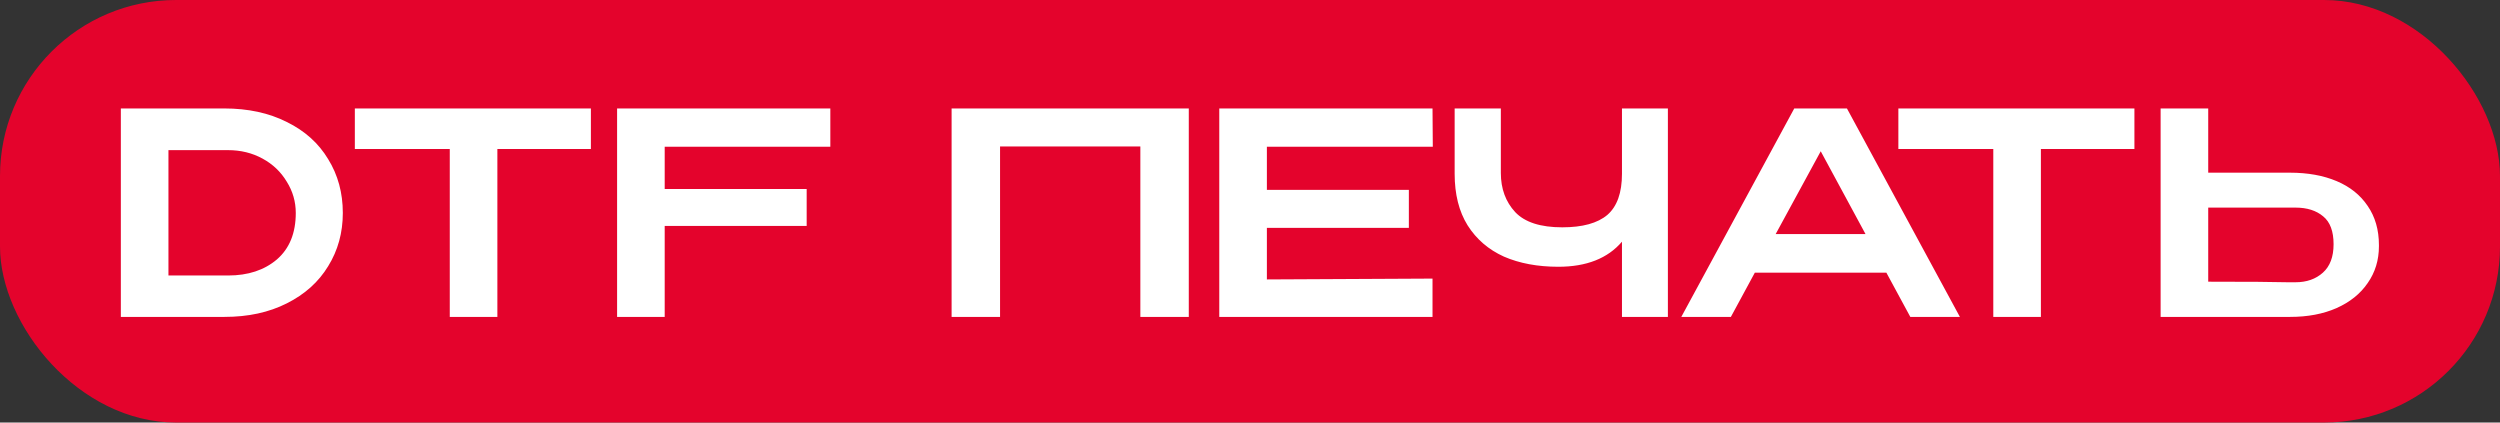
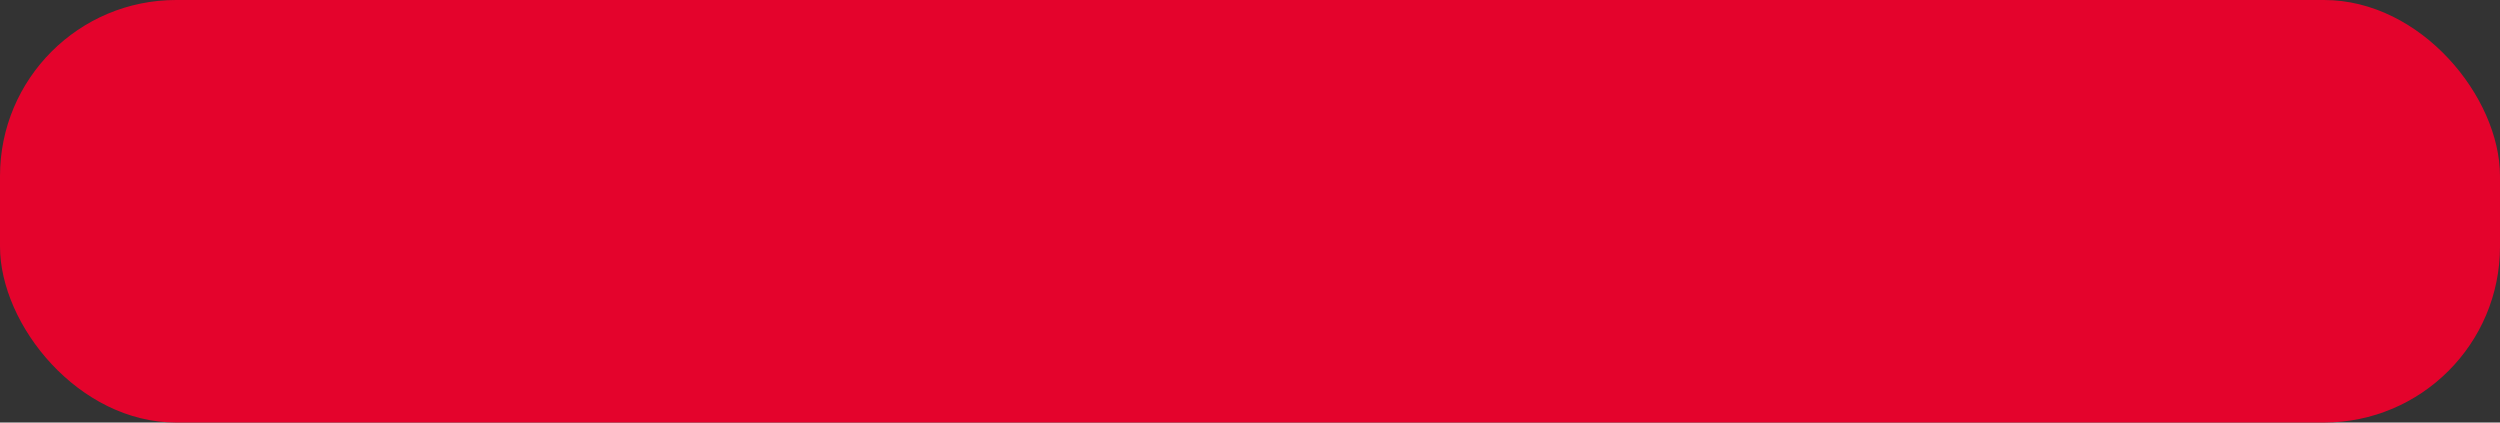
<svg xmlns="http://www.w3.org/2000/svg" width="142" height="24" viewBox="0 0 142 24" fill="none">
  <rect x="0" y="0" width="142" height="24" fill="#333333" stroke="none" />
  <rect width="142" height="24" rx="10" fill="#E4032C" />
-   <path d="M19.472 12.096C19.472 13.216 19.195 14.224 18.64 15.12C18.096 16.016 17.312 16.72 16.288 17.232C15.275 17.744 14.096 18 12.752 18H6.864V6.16H12.736C14.091 6.16 15.275 6.416 16.288 6.928C17.312 7.429 18.096 8.133 18.64 9.04C19.195 9.936 19.472 10.955 19.472 12.096ZM12.96 15.648C14.091 15.648 15.013 15.344 15.728 14.736C16.443 14.117 16.8 13.237 16.8 12.096C16.8 11.456 16.629 10.864 16.288 10.32C15.957 9.765 15.499 9.328 14.912 9.008C14.325 8.688 13.675 8.528 12.96 8.528H9.568V15.648H12.96ZM20.155 8.416V6.16H33.563L20.155 8.416ZM33.563 6.16V8.464H28.251V18H25.547V8.464H20.155V6.16H33.563ZM47.163 6.16V8.336H37.755V10.736H45.819V12.832H37.755V18H35.051V6.16H47.163ZM67.523 6.16V18H64.772V8.32H56.803V18H54.051V6.16H67.523ZM80.023 12.944H71.959V15.872L81.367 15.824V18H69.255V6.16H81.367L81.383 8.336H71.959V10.784H80.023V12.944ZM92.128 6.16H94.736V18H92.128V13.728C91.317 14.677 90.112 15.152 88.512 15.152C87.339 15.152 86.309 14.96 85.424 14.576C84.549 14.181 83.861 13.589 83.36 12.8C82.869 12.011 82.624 11.035 82.624 9.872V6.16H85.248V9.824C85.248 10.72 85.52 11.461 86.064 12.048C86.608 12.624 87.499 12.912 88.736 12.912C89.888 12.912 90.741 12.677 91.296 12.208C91.851 11.728 92.128 10.949 92.128 9.872V6.16ZM111.322 18H108.506L107.146 15.488H99.674L98.314 18H95.498L101.914 6.16H104.906L111.322 18ZM103.418 8.592L100.858 13.296H105.962L103.418 8.592ZM107.827 8.416V6.16H121.235L107.827 8.416ZM121.235 6.16V8.464H115.923V18H113.219V8.464H107.827V6.16H121.235ZM130.067 9.808C131.081 9.808 131.966 9.968 132.723 10.288C133.481 10.608 134.067 11.077 134.483 11.696C134.91 12.315 135.123 13.056 135.123 13.92V13.984C135.123 14.773 134.91 15.472 134.483 16.08C134.067 16.688 133.475 17.163 132.707 17.504C131.95 17.835 131.075 18 130.083 18H122.723V6.16H125.427V9.808H130.035H130.067ZM130.387 16.032C131.017 16.032 131.534 15.851 131.939 15.488C132.345 15.125 132.547 14.587 132.547 13.872C132.547 13.136 132.35 12.608 131.955 12.288C131.561 11.957 131.038 11.792 130.387 11.792H130.371H125.427V16C127.699 16 129.198 16.011 129.923 16.032H130.387Z" fill="white" />
</svg>